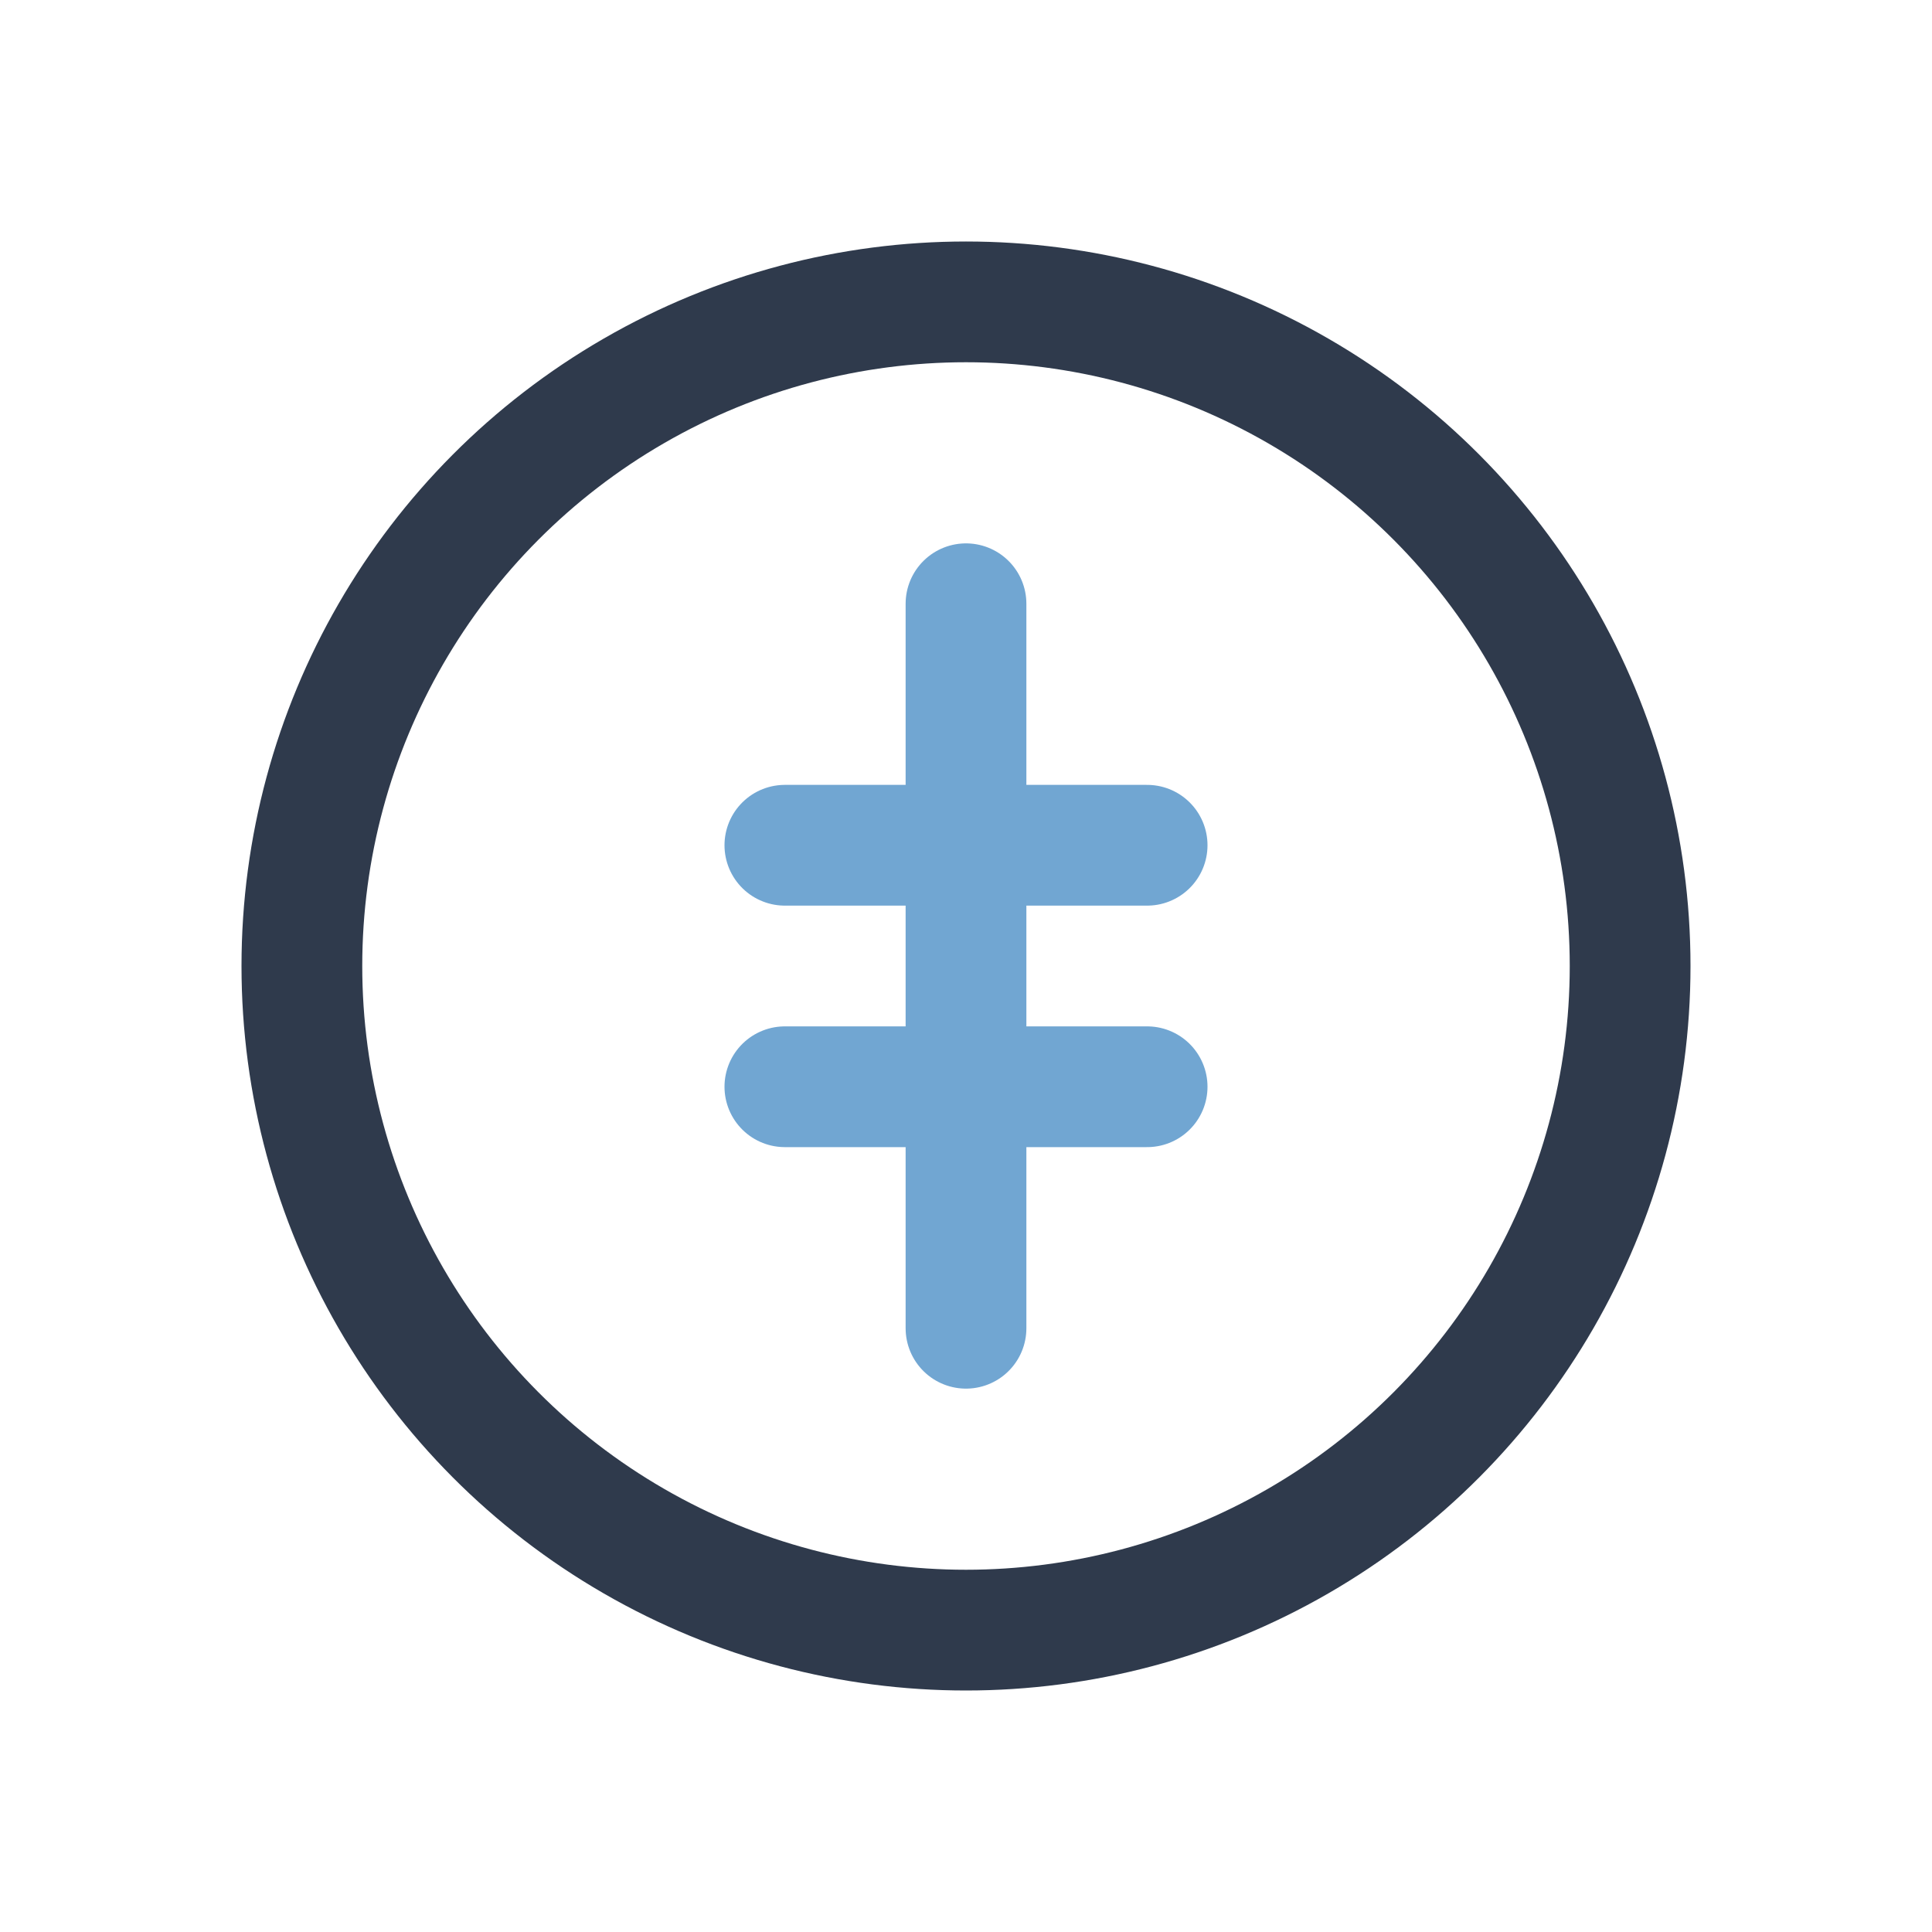
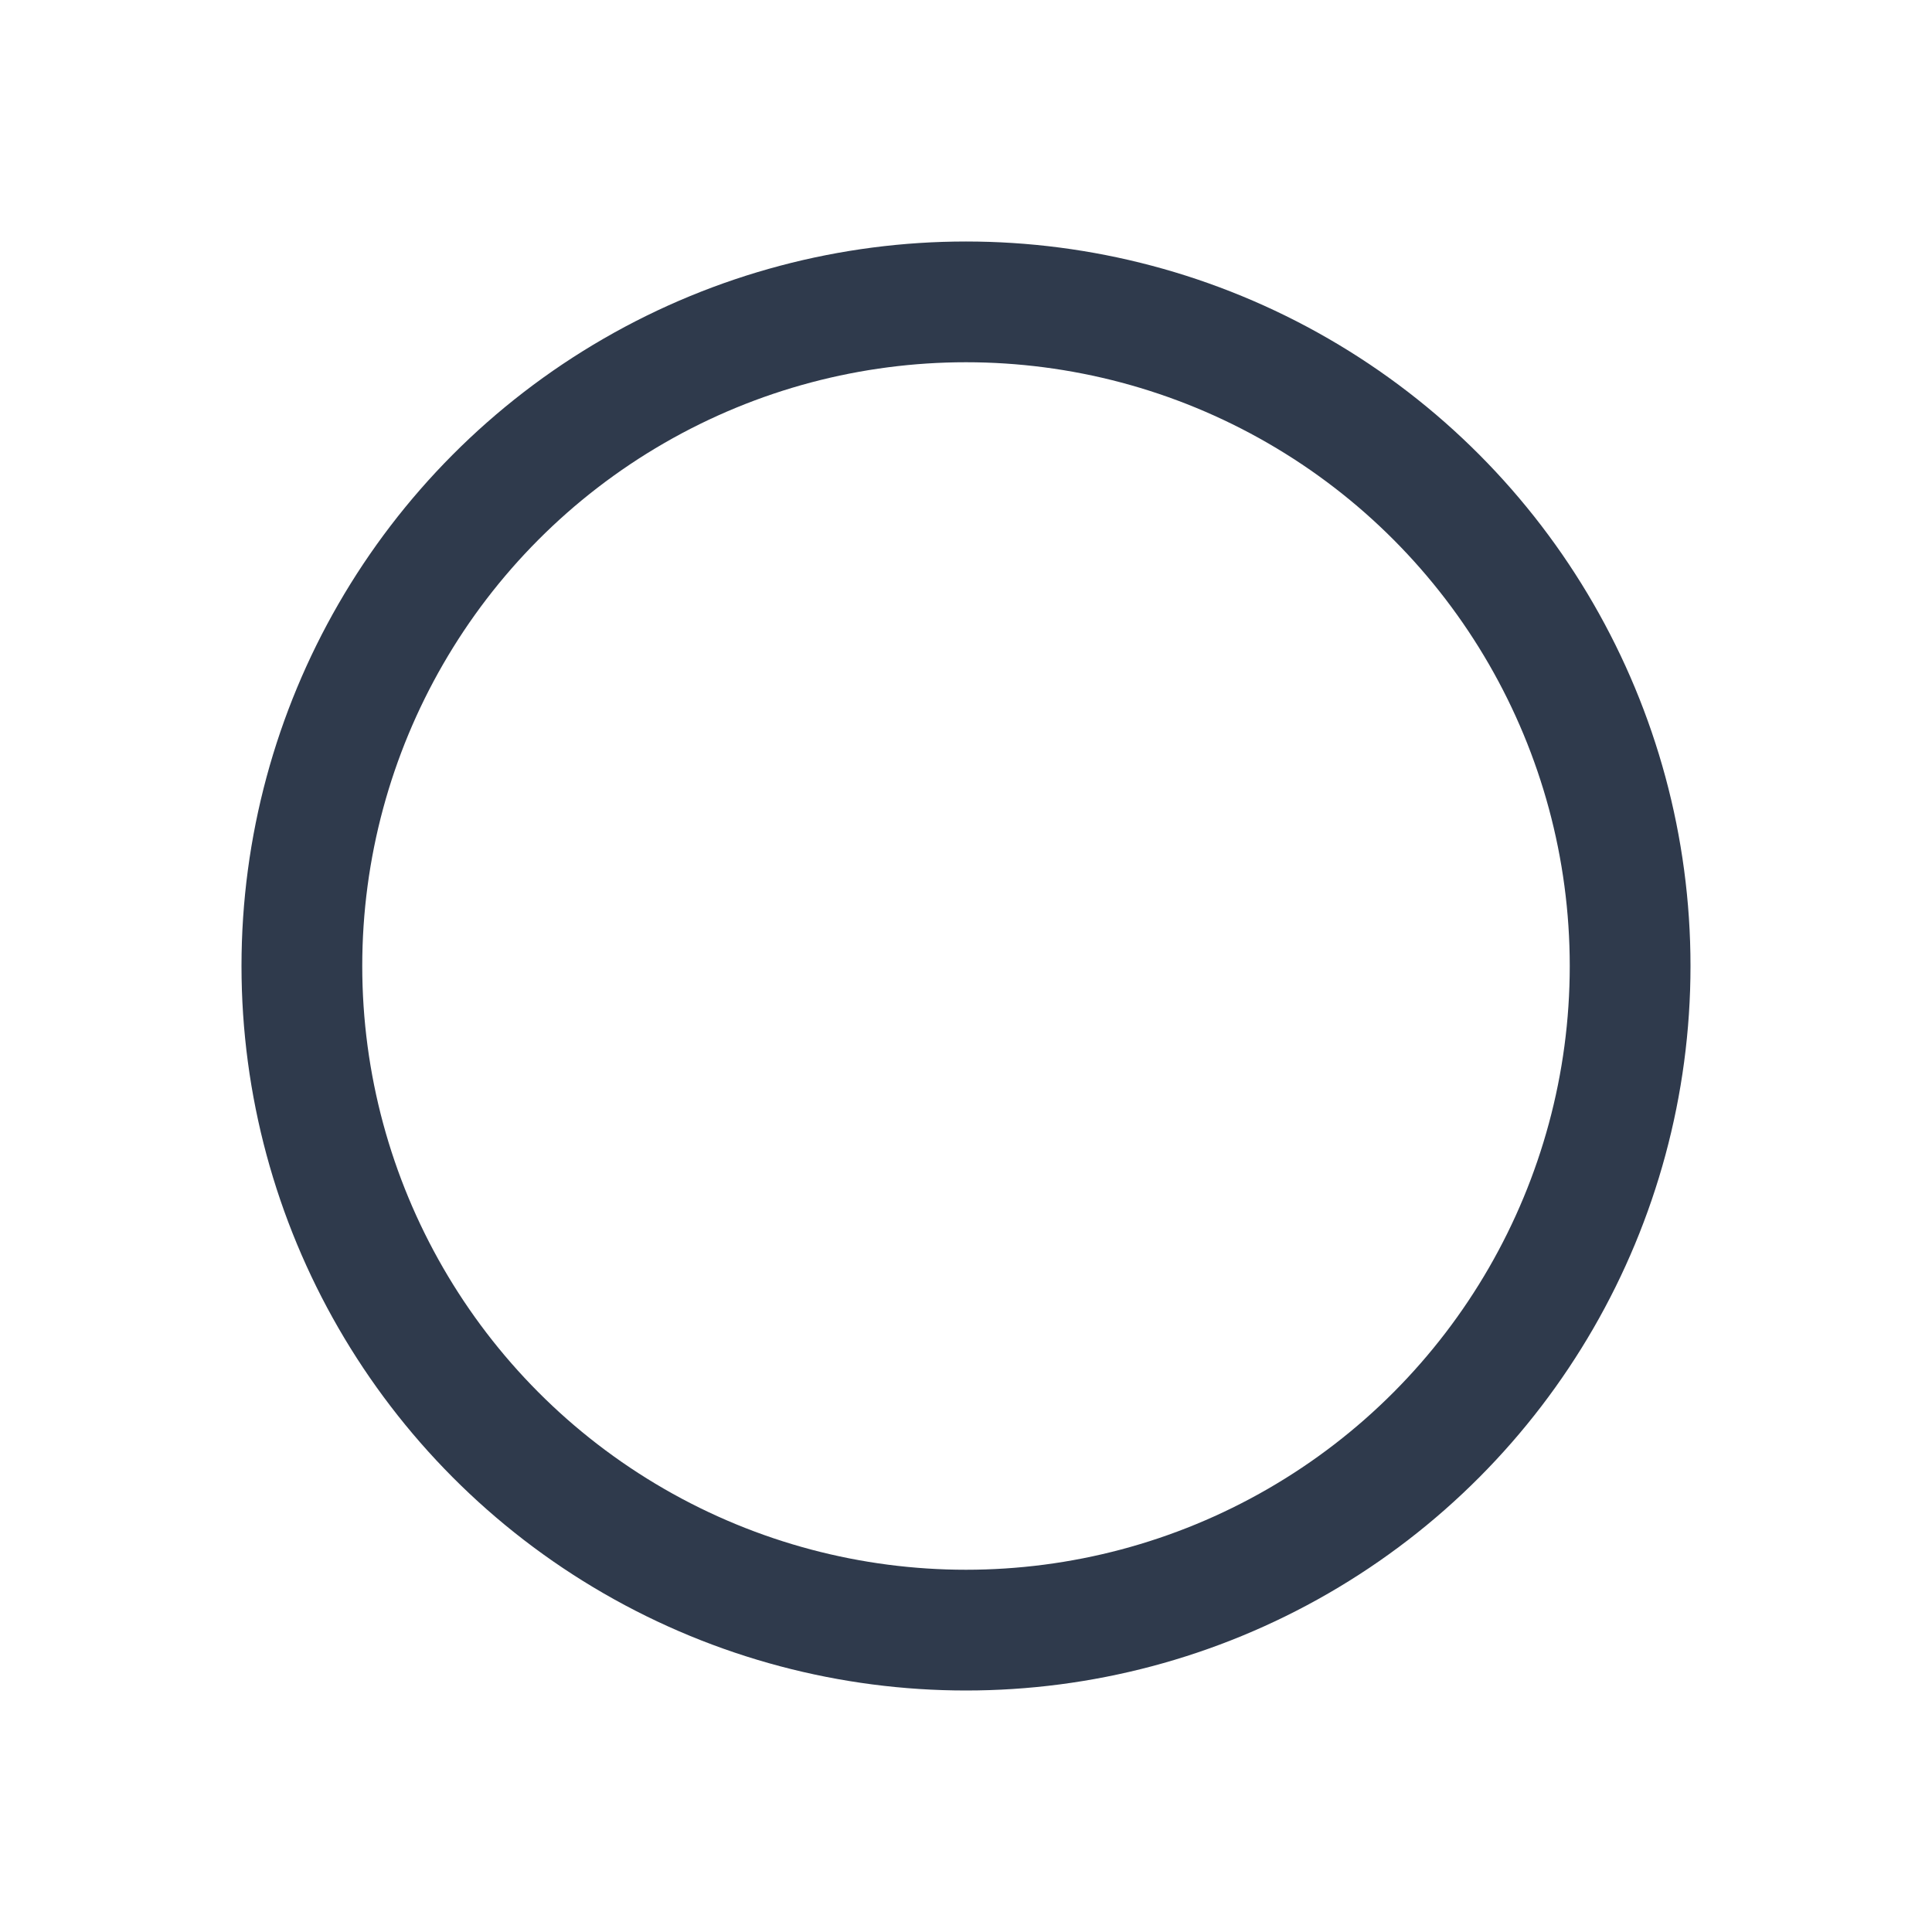
<svg xmlns="http://www.w3.org/2000/svg" width="32" height="32" viewBox="0 0 32 32">
  <circle cx="16" cy="16" r="11" fill="none" stroke="#2F3A4C" stroke-width="2" />
-   <path d="M16 10v12M13 14h6M13 18h6" stroke="#71A6D2" stroke-width="2" stroke-linecap="round" />
</svg>